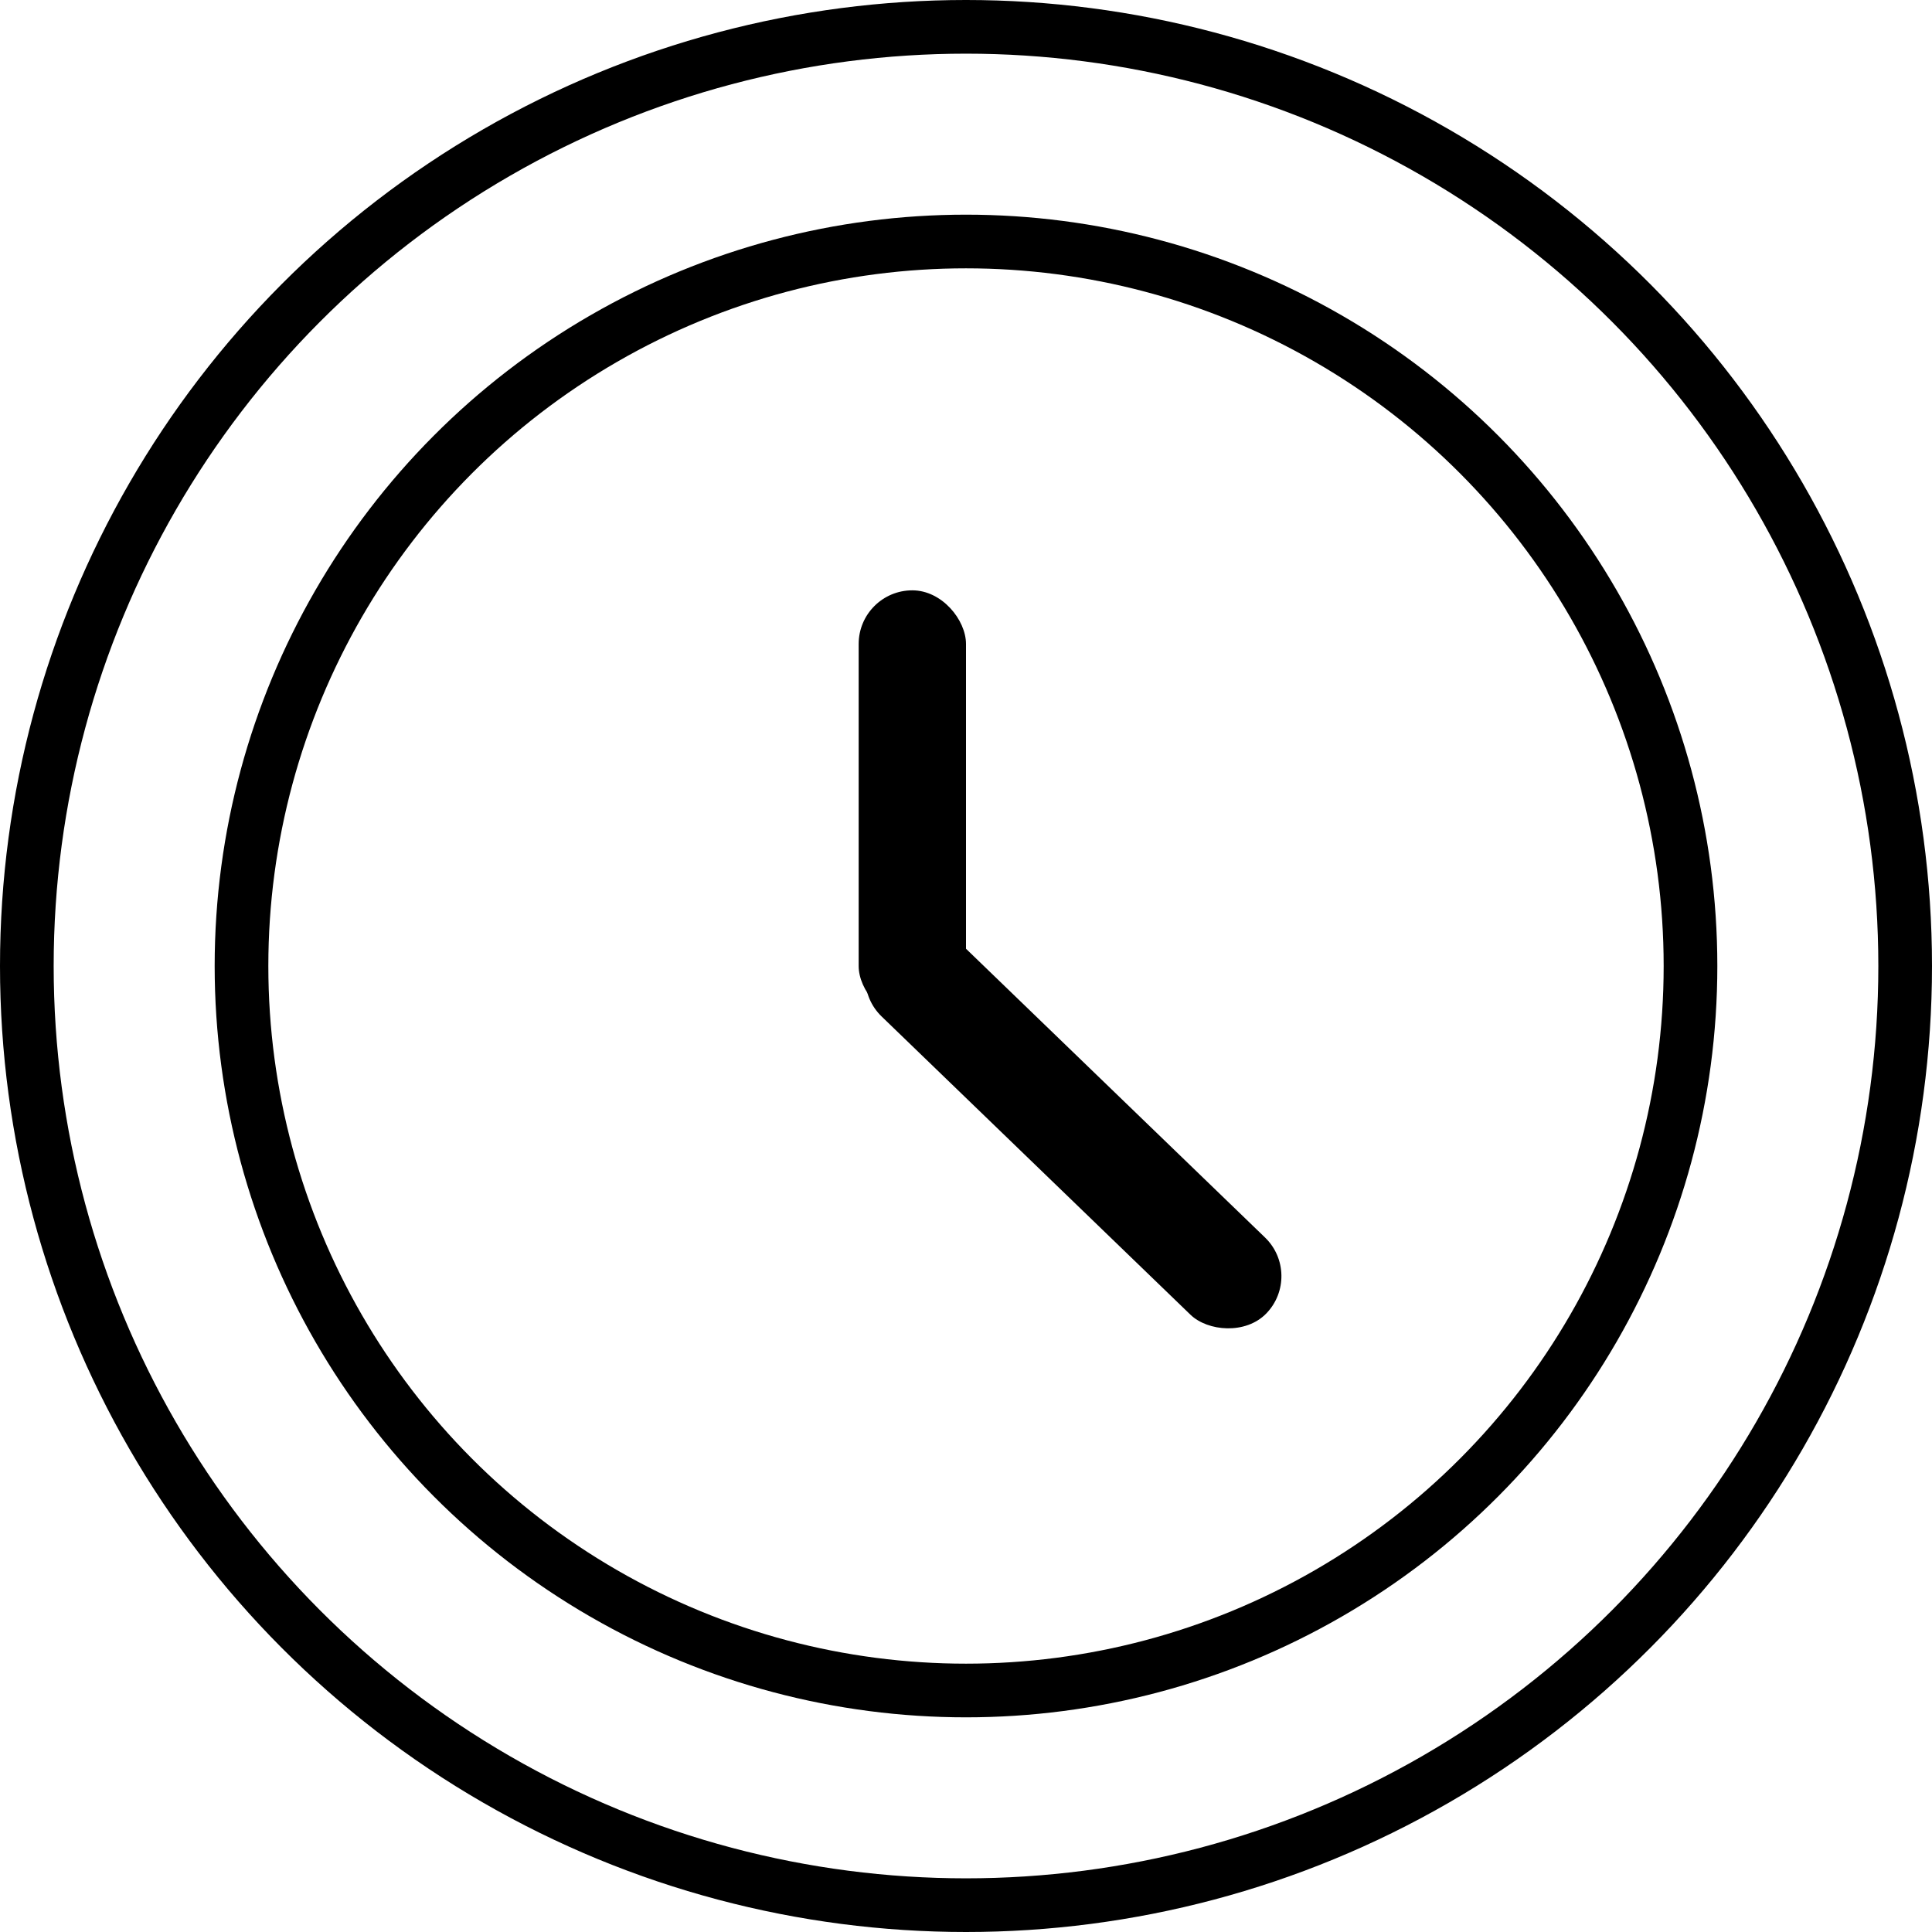
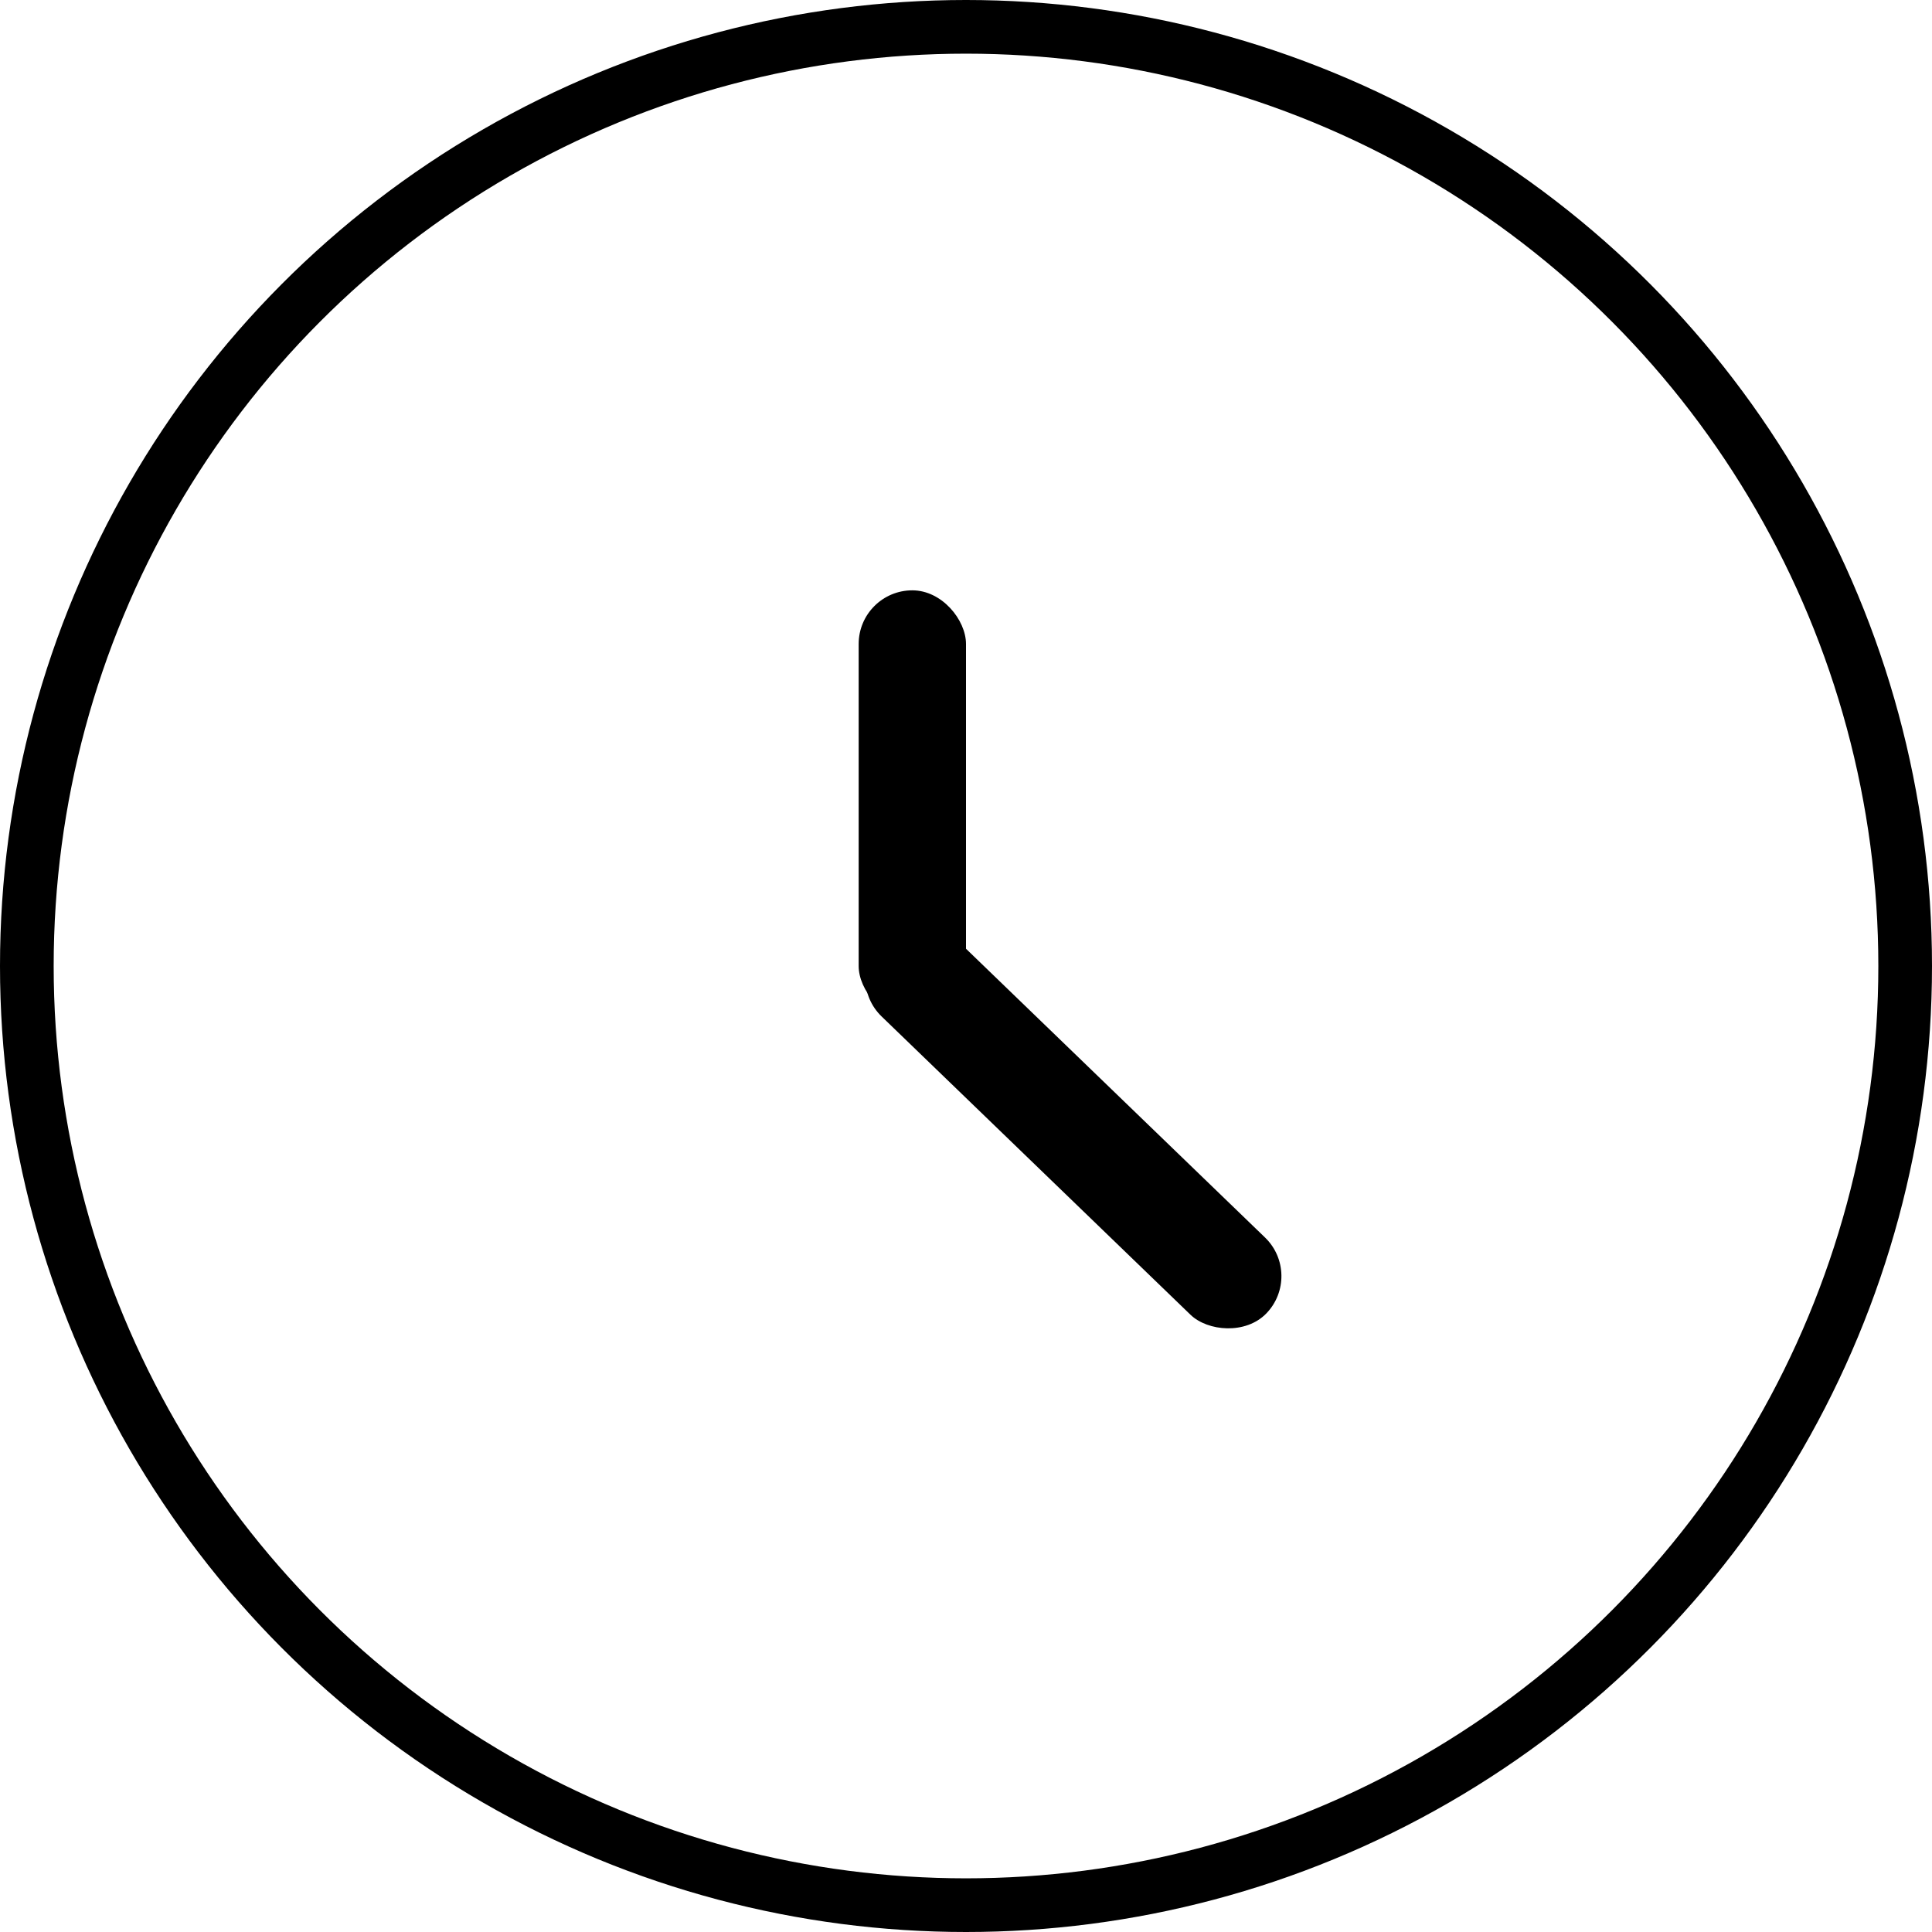
<svg xmlns="http://www.w3.org/2000/svg" width="36" height="36" viewBox="0 0 36 36">
  <g fill="none" fill-rule="evenodd">
    <g>
      <g>
        <g>
          <g transform="translate(-1190 -998) translate(0 575) translate(1067 423) translate(123)">
            <circle cx="18" cy="18" r="17.5" stroke="#000" />
-             <circle cx="18" cy="18" r="13.5" stroke="#000" />
            <rect width="2" height="8" x="16" y="11" fill="#000" rx="1" />
            <rect width="2" height="10" x="19" y="16" fill="#000" rx="1" transform="rotate(134 20 21)" />
          </g>
        </g>
      </g>
    </g>
  </g>
</svg>